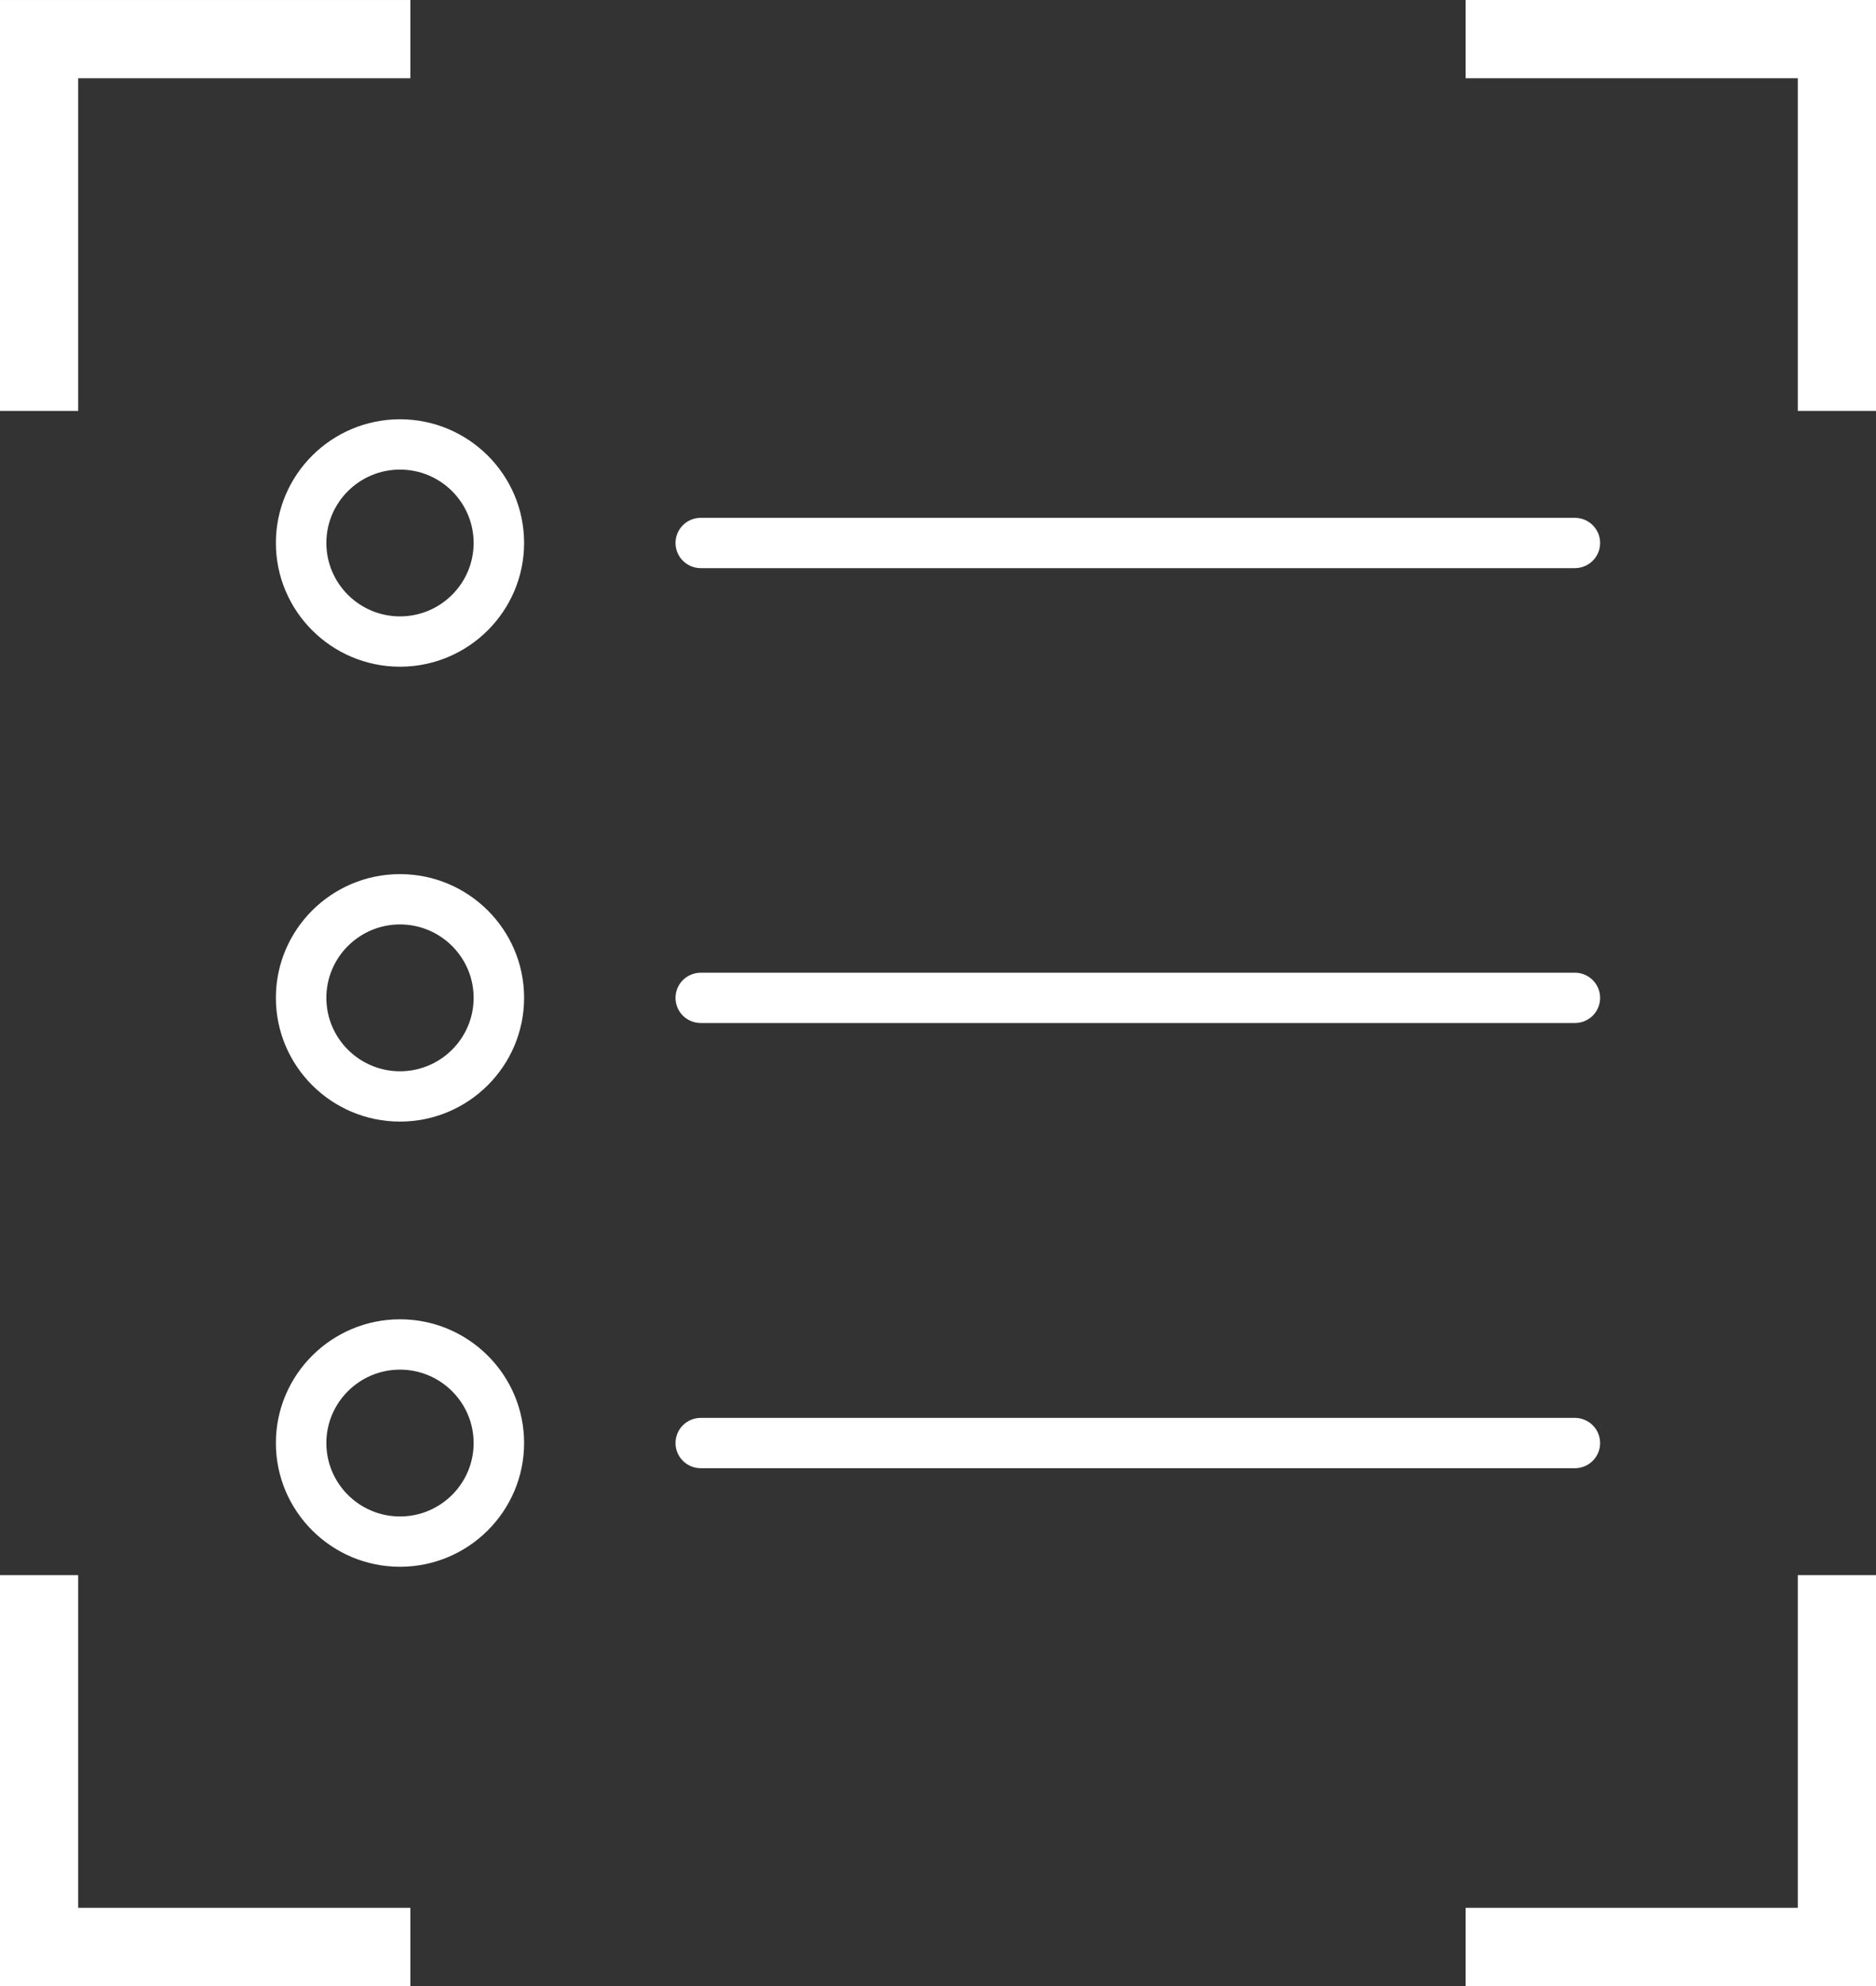
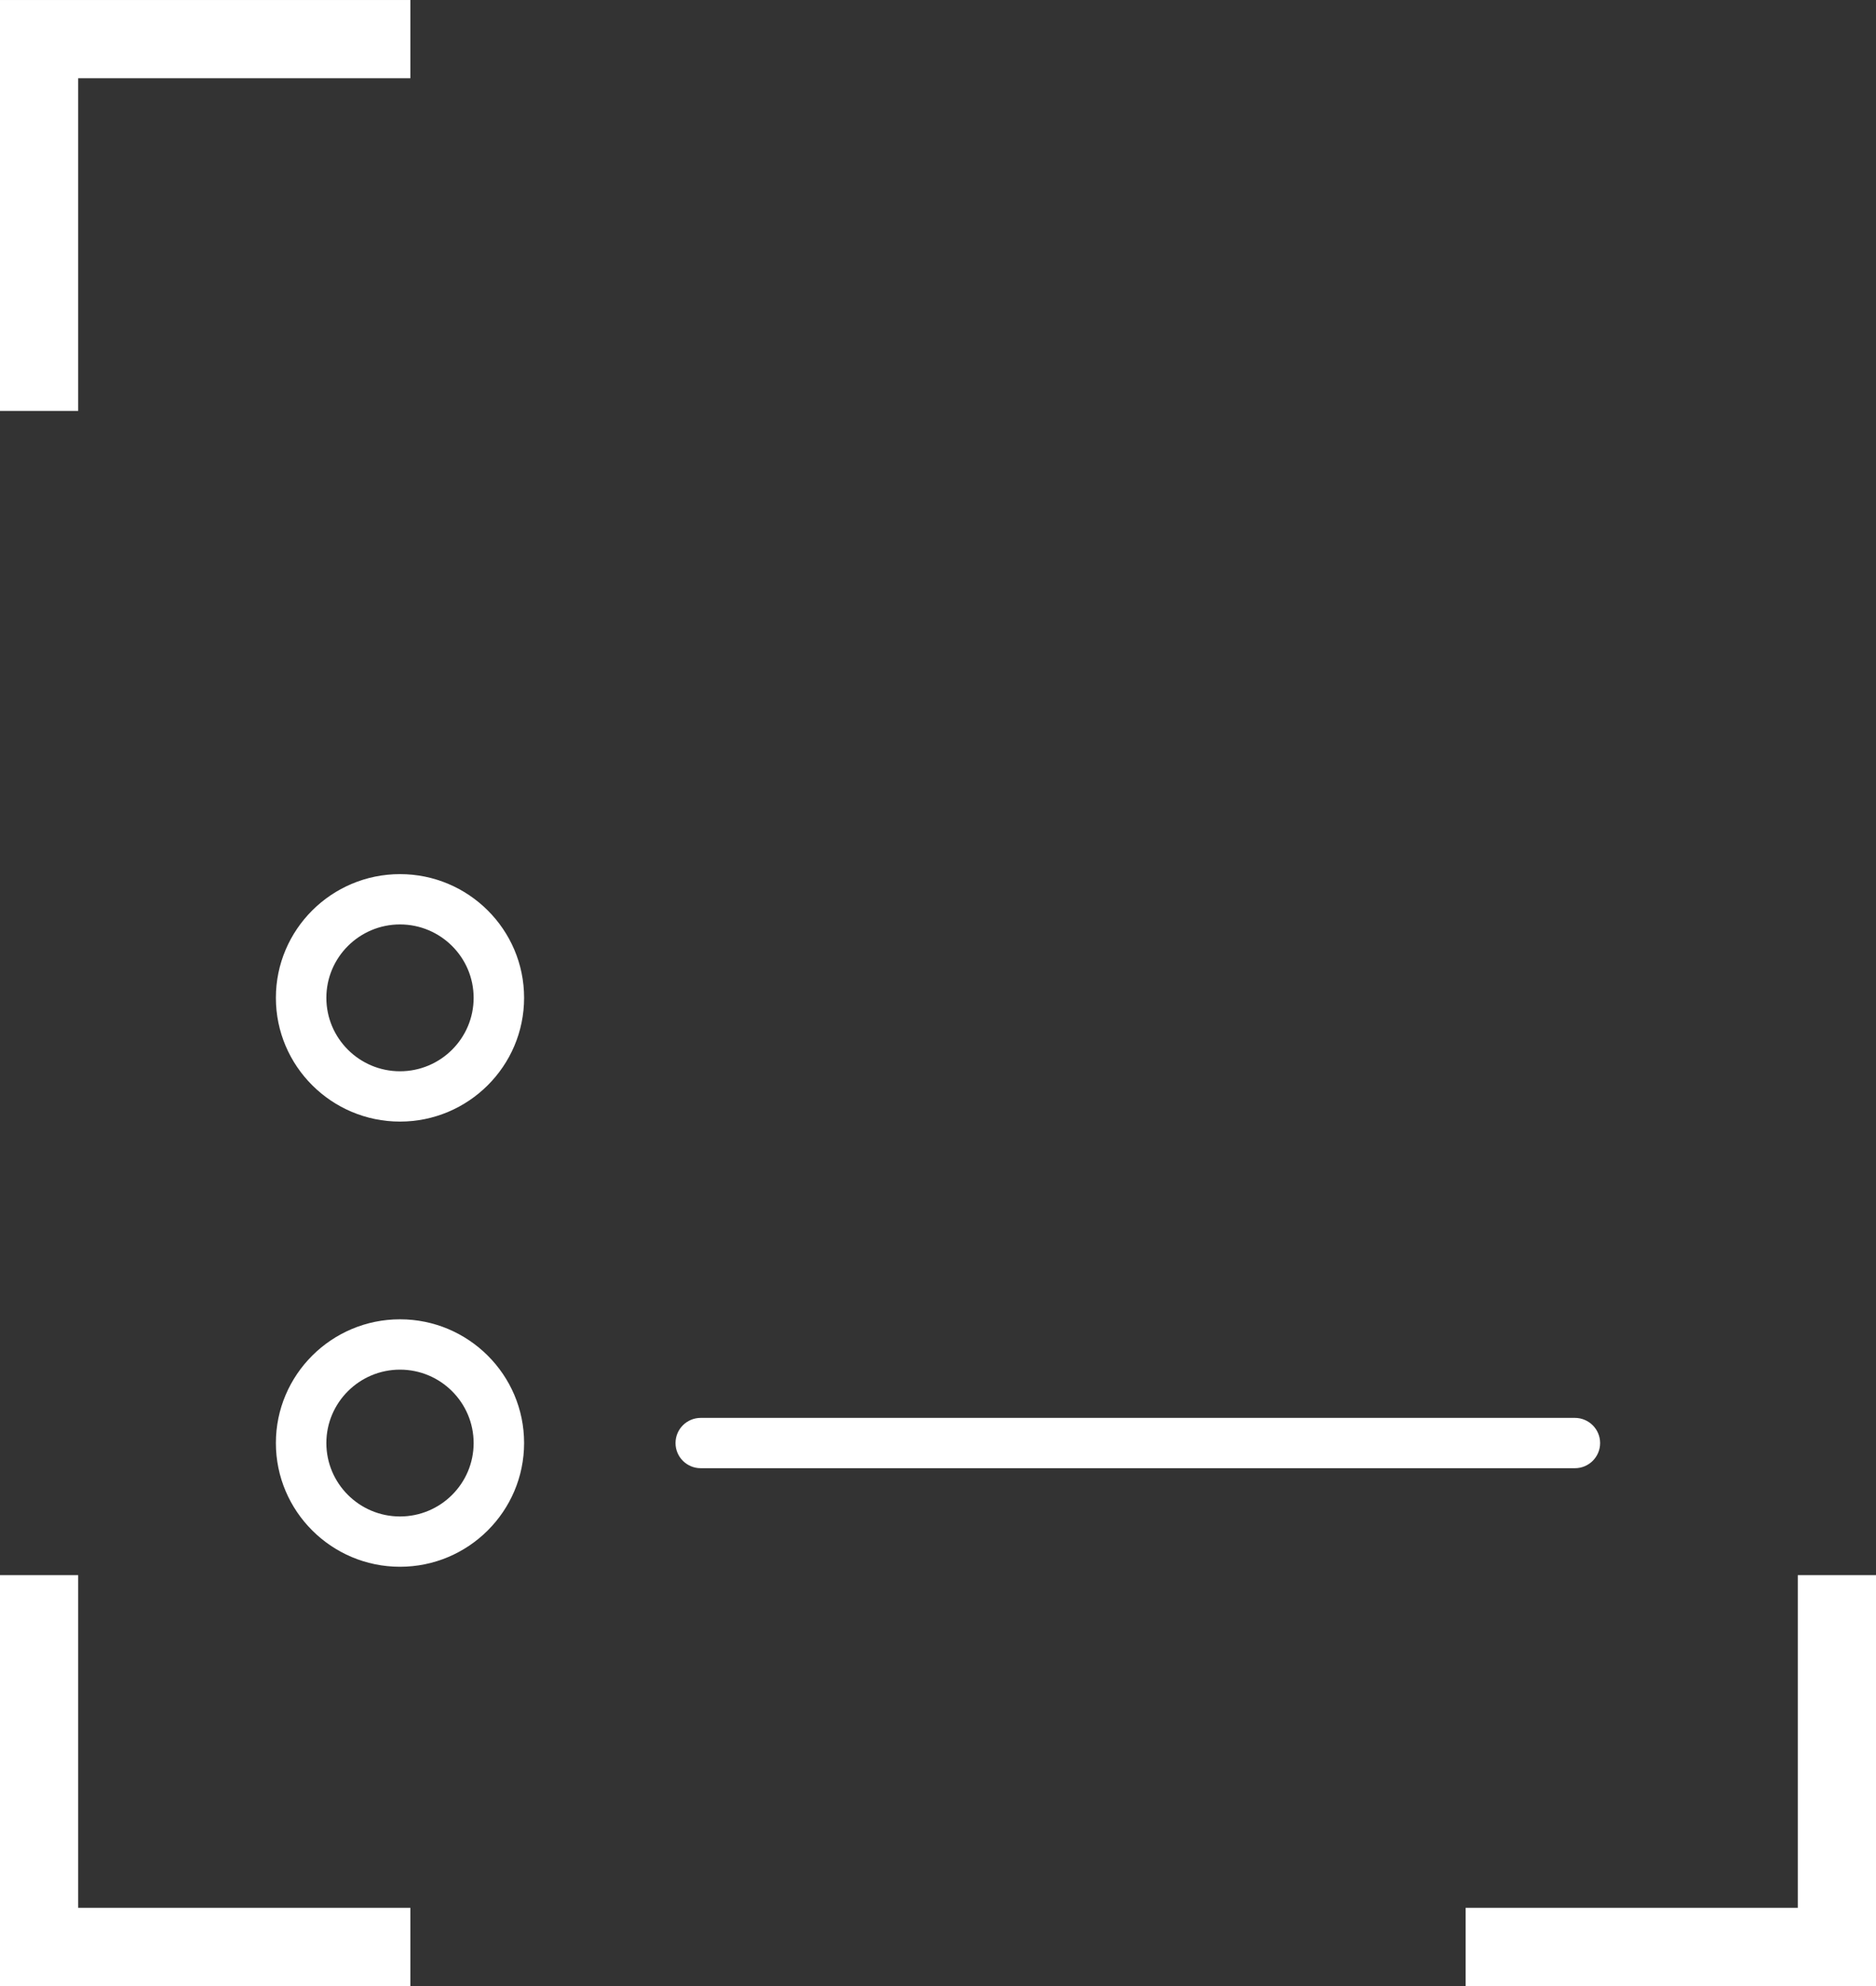
<svg xmlns="http://www.w3.org/2000/svg" width="170" height="180" viewBox="0 0 170 180" fill="none">
  <rect x="0" y="0" width="170" height="180" fill="#333333" stroke="none" />
-   <path d="M63.501 51.492H142.713C143.977 51.492 145 50.47 145 49.212C145 47.952 143.977 46.932 142.713 46.932H63.501C62.237 46.932 61.214 47.952 61.214 49.212C61.214 50.47 62.239 51.492 63.501 51.492Z" fill="white" />
-   <path d="M142.713 88.159H63.501C62.237 88.159 61.214 89.18 61.214 90.439C61.214 91.699 62.237 92.719 63.501 92.719H142.713C143.977 92.719 145 91.699 145 90.439C145 89.18 143.975 88.159 142.713 88.159Z" fill="white" />
  <path d="M142.713 128.507H63.501C62.237 128.507 61.214 129.529 61.214 130.787C61.214 132.047 62.237 133.067 63.501 133.067H142.713C143.977 133.067 145 132.047 145 130.787C145 129.529 143.975 128.507 142.713 128.507Z" fill="white" />
-   <path d="M36.247 38C30.045 38 25 43.028 25 49.209C25 55.393 30.046 60.425 36.247 60.425C42.447 60.425 47.493 55.392 47.493 49.209C47.495 43.028 42.449 38 36.247 38ZM36.247 55.865C32.566 55.865 29.574 52.878 29.574 49.209C29.574 45.542 32.568 42.56 36.247 42.56C39.925 42.56 42.92 45.542 42.92 49.209C42.921 52.878 39.927 55.865 36.247 55.865Z" fill="white" />
  <path d="M36.247 79.224C30.045 79.224 25 84.254 25 90.436C25 96.621 30.046 101.652 36.247 101.652C42.447 101.652 47.493 96.621 47.493 90.436C47.495 84.254 42.449 79.224 36.247 79.224ZM36.247 97.092C32.566 97.092 29.574 94.106 29.574 90.436C29.574 86.768 32.568 83.784 36.247 83.784C39.925 83.784 42.92 86.768 42.92 90.436C42.921 94.106 39.927 97.092 36.247 97.092Z" fill="white" />
  <path d="M36.247 119.572C30.045 119.572 25 124.603 25 130.785C25 136.969 30.046 142 36.247 142C42.447 142 47.493 136.969 47.493 130.785C47.495 124.603 42.449 119.572 36.247 119.572ZM36.247 137.441C32.566 137.441 29.574 134.456 29.574 130.787C29.574 127.118 32.568 124.134 36.247 124.134C39.925 124.134 42.92 127.119 42.92 130.787C42.921 134.456 39.927 137.441 36.247 137.441Z" fill="white" />
-   <path d="M132.814 -0V7.092H162.913V37.241H170V-0H132.814Z" fill="white" />
  <path d="M0 37.242H7.085V7.093H37.186V0.001H0V37.242Z" fill="white" />
  <path d="M162.913 172.908H132.814V180H170V142.759H162.913V172.908Z" fill="white" />
  <path d="M7.085 142.759H0V180H37.186V172.908H7.085V142.759Z" fill="white" />
</svg>